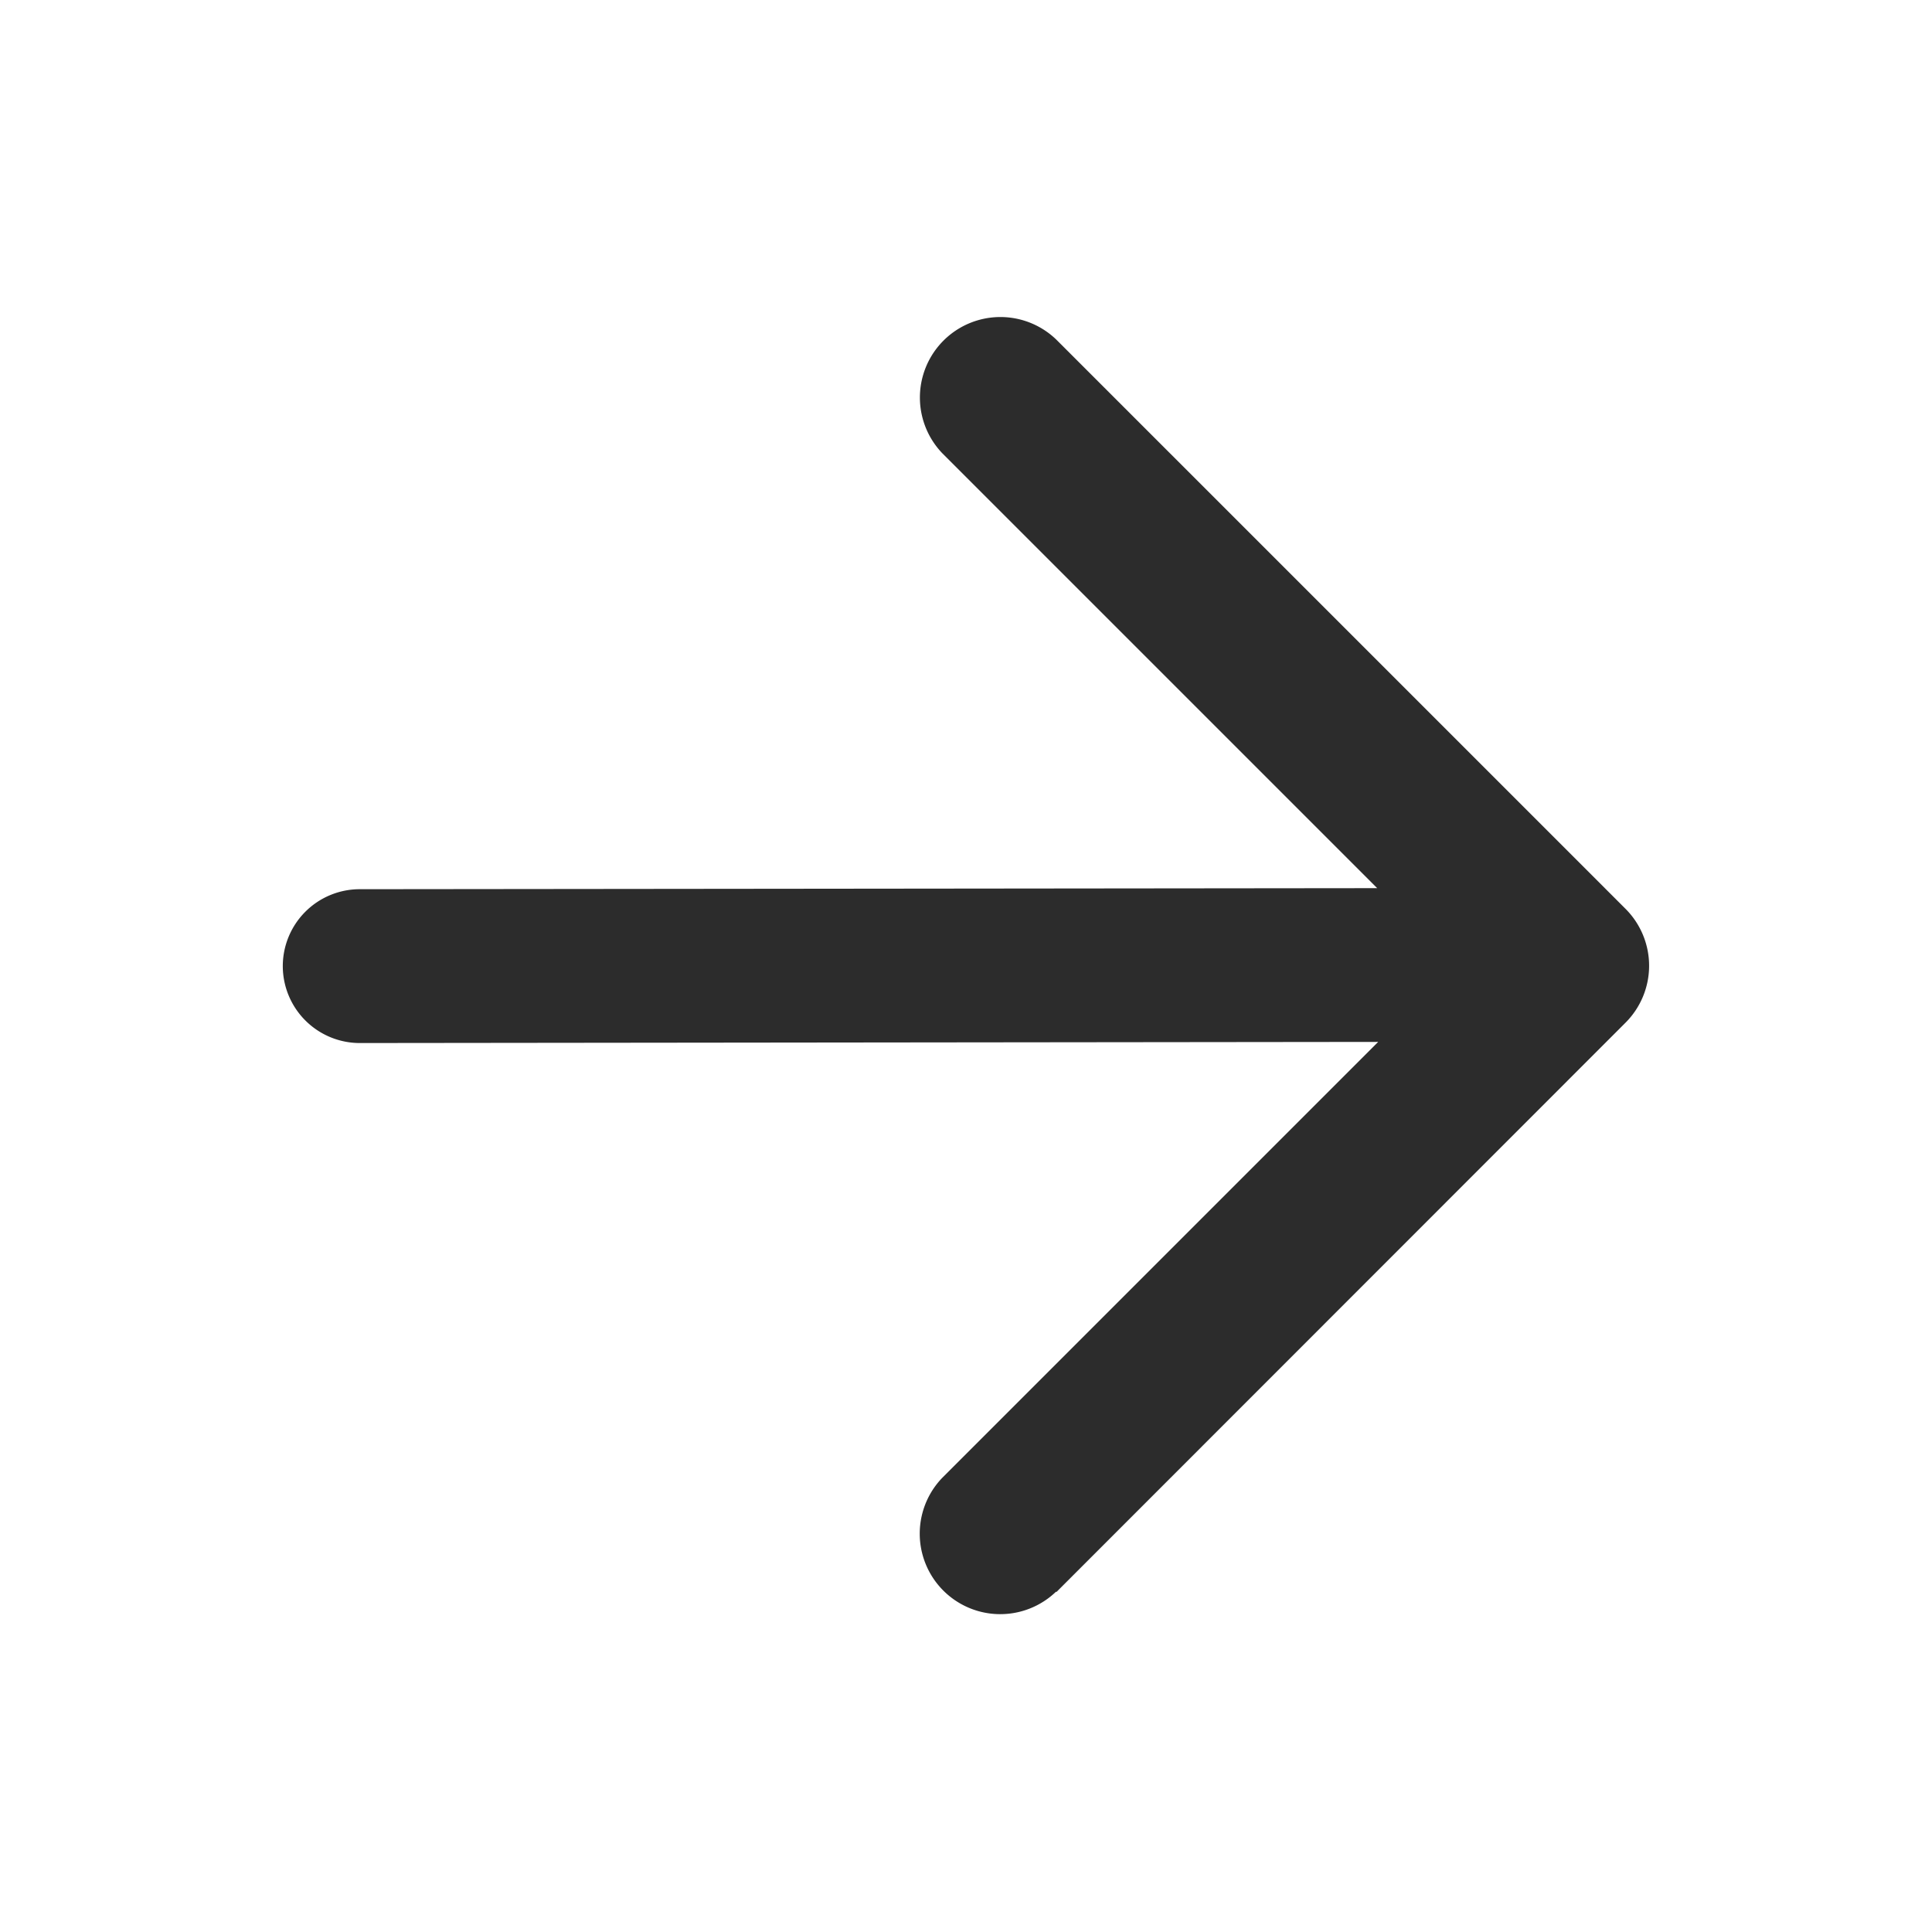
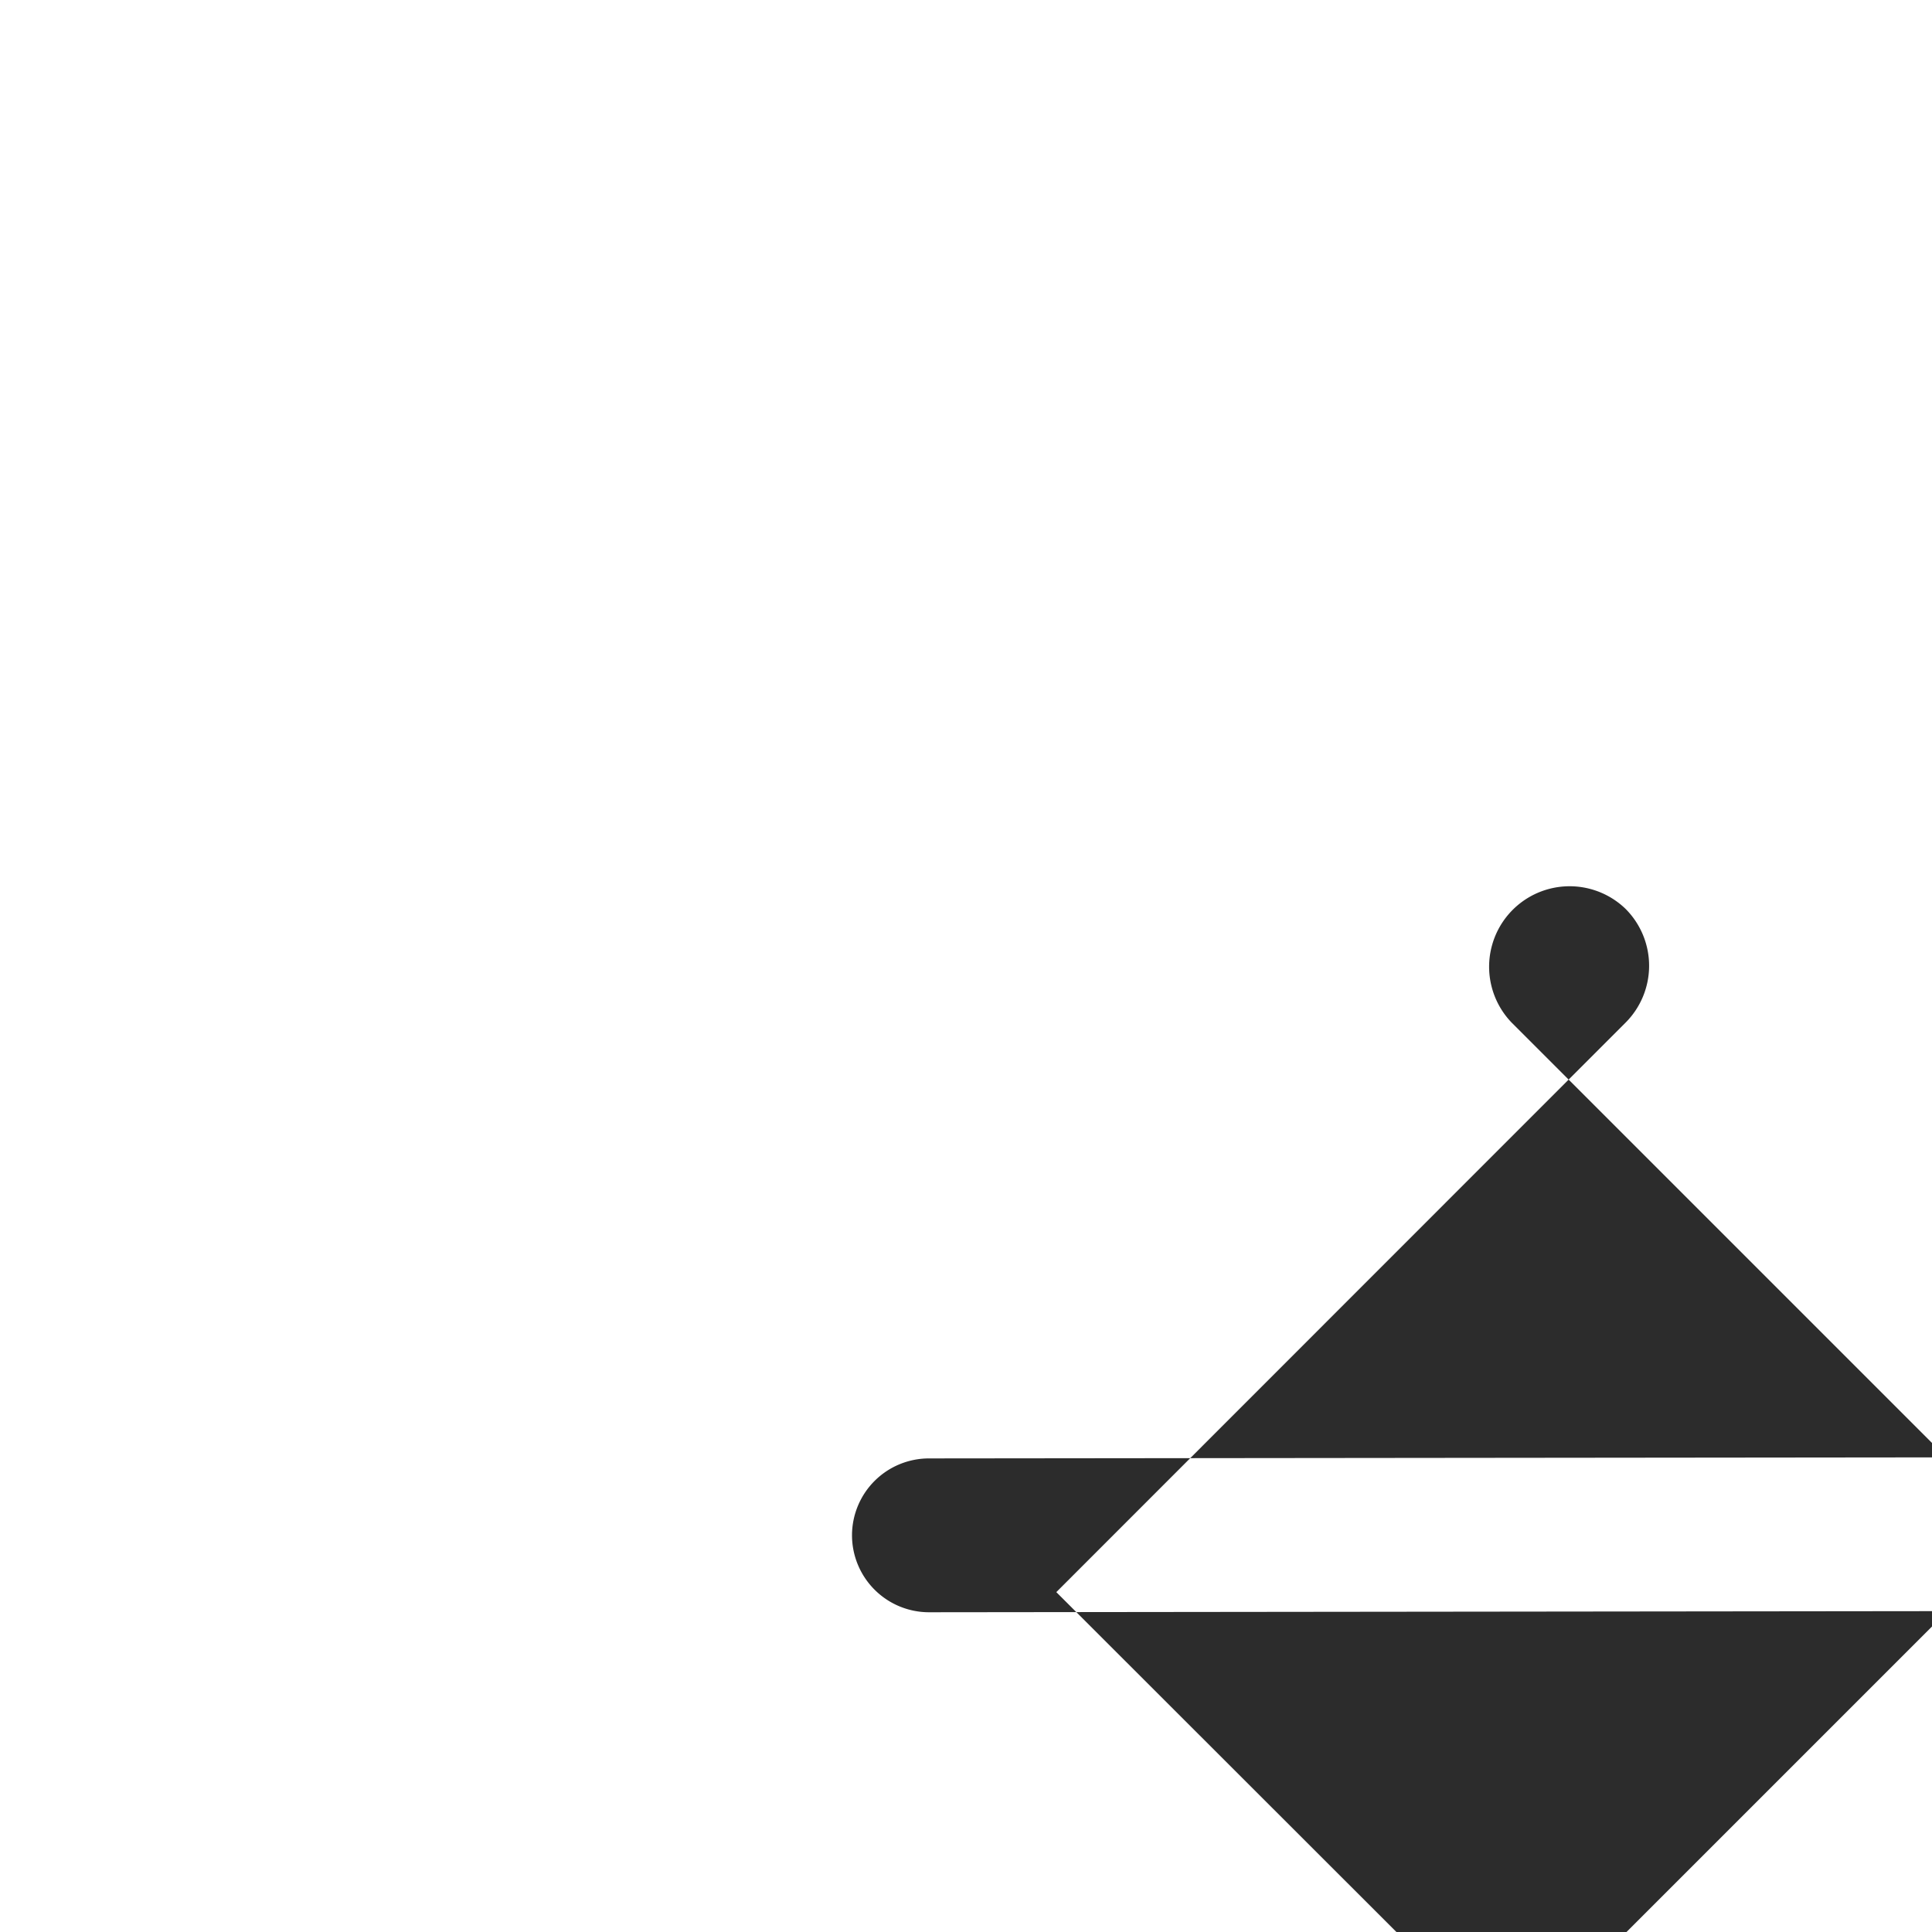
<svg xmlns="http://www.w3.org/2000/svg" class="icon" width="200px" height="200.00px" viewBox="0 0 1024 1024" version="1.1">
-   <path fill="#2c2c2c" d="M559.872 843.861l301.696-301.824a42.667 42.667 0 0 0 0-60.331l-301.696-301.696a42.667 42.667 0 0 0-60.331 60.331l230.4 230.4-539.307 0.555a40.789 40.789 0 0 0-40.747 40.789 40.832 40.832 0 0 0 40.832 40.747l539.733-0.597-230.997 230.997a42.667 42.667 0 0 0 60.331 60.331z" />
+   <path fill="#2c2c2c" d="M559.872 843.861l301.696-301.824a42.667 42.667 0 0 0 0-60.331a42.667 42.667 0 0 0-60.331 60.331l230.4 230.4-539.307 0.555a40.789 40.789 0 0 0-40.747 40.789 40.832 40.832 0 0 0 40.832 40.747l539.733-0.597-230.997 230.997a42.667 42.667 0 0 0 60.331 60.331z" />
</svg>